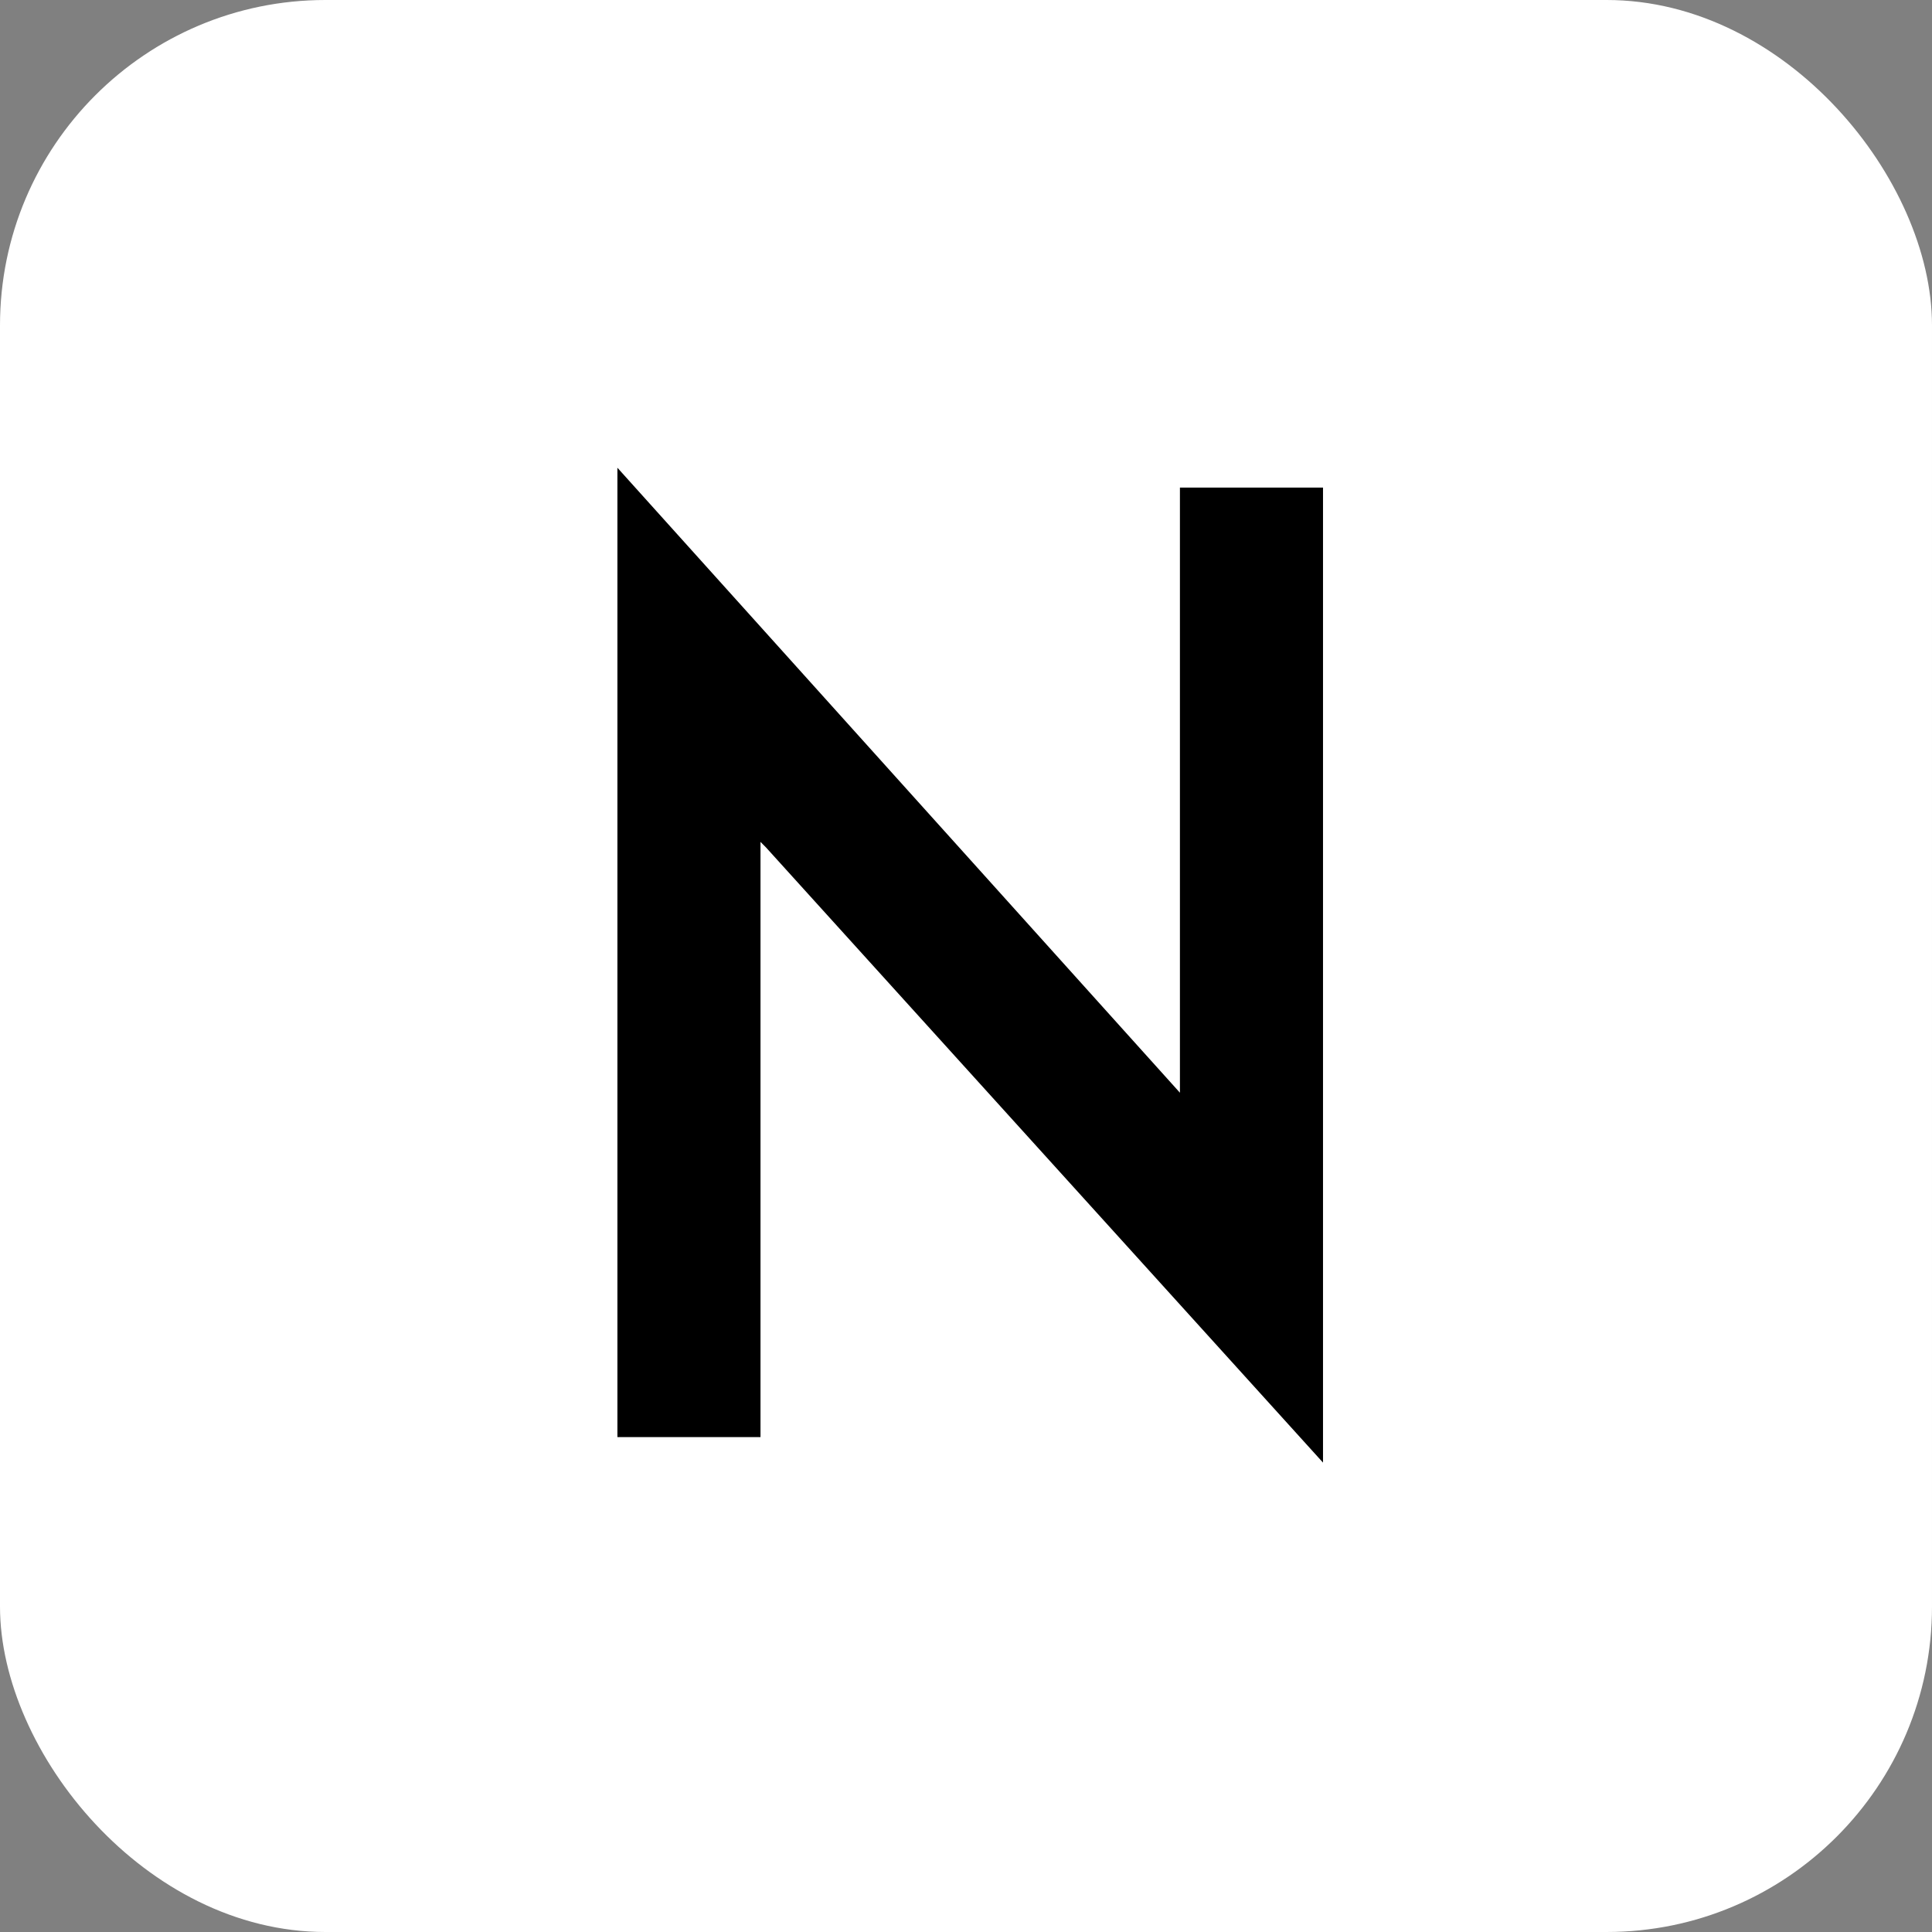
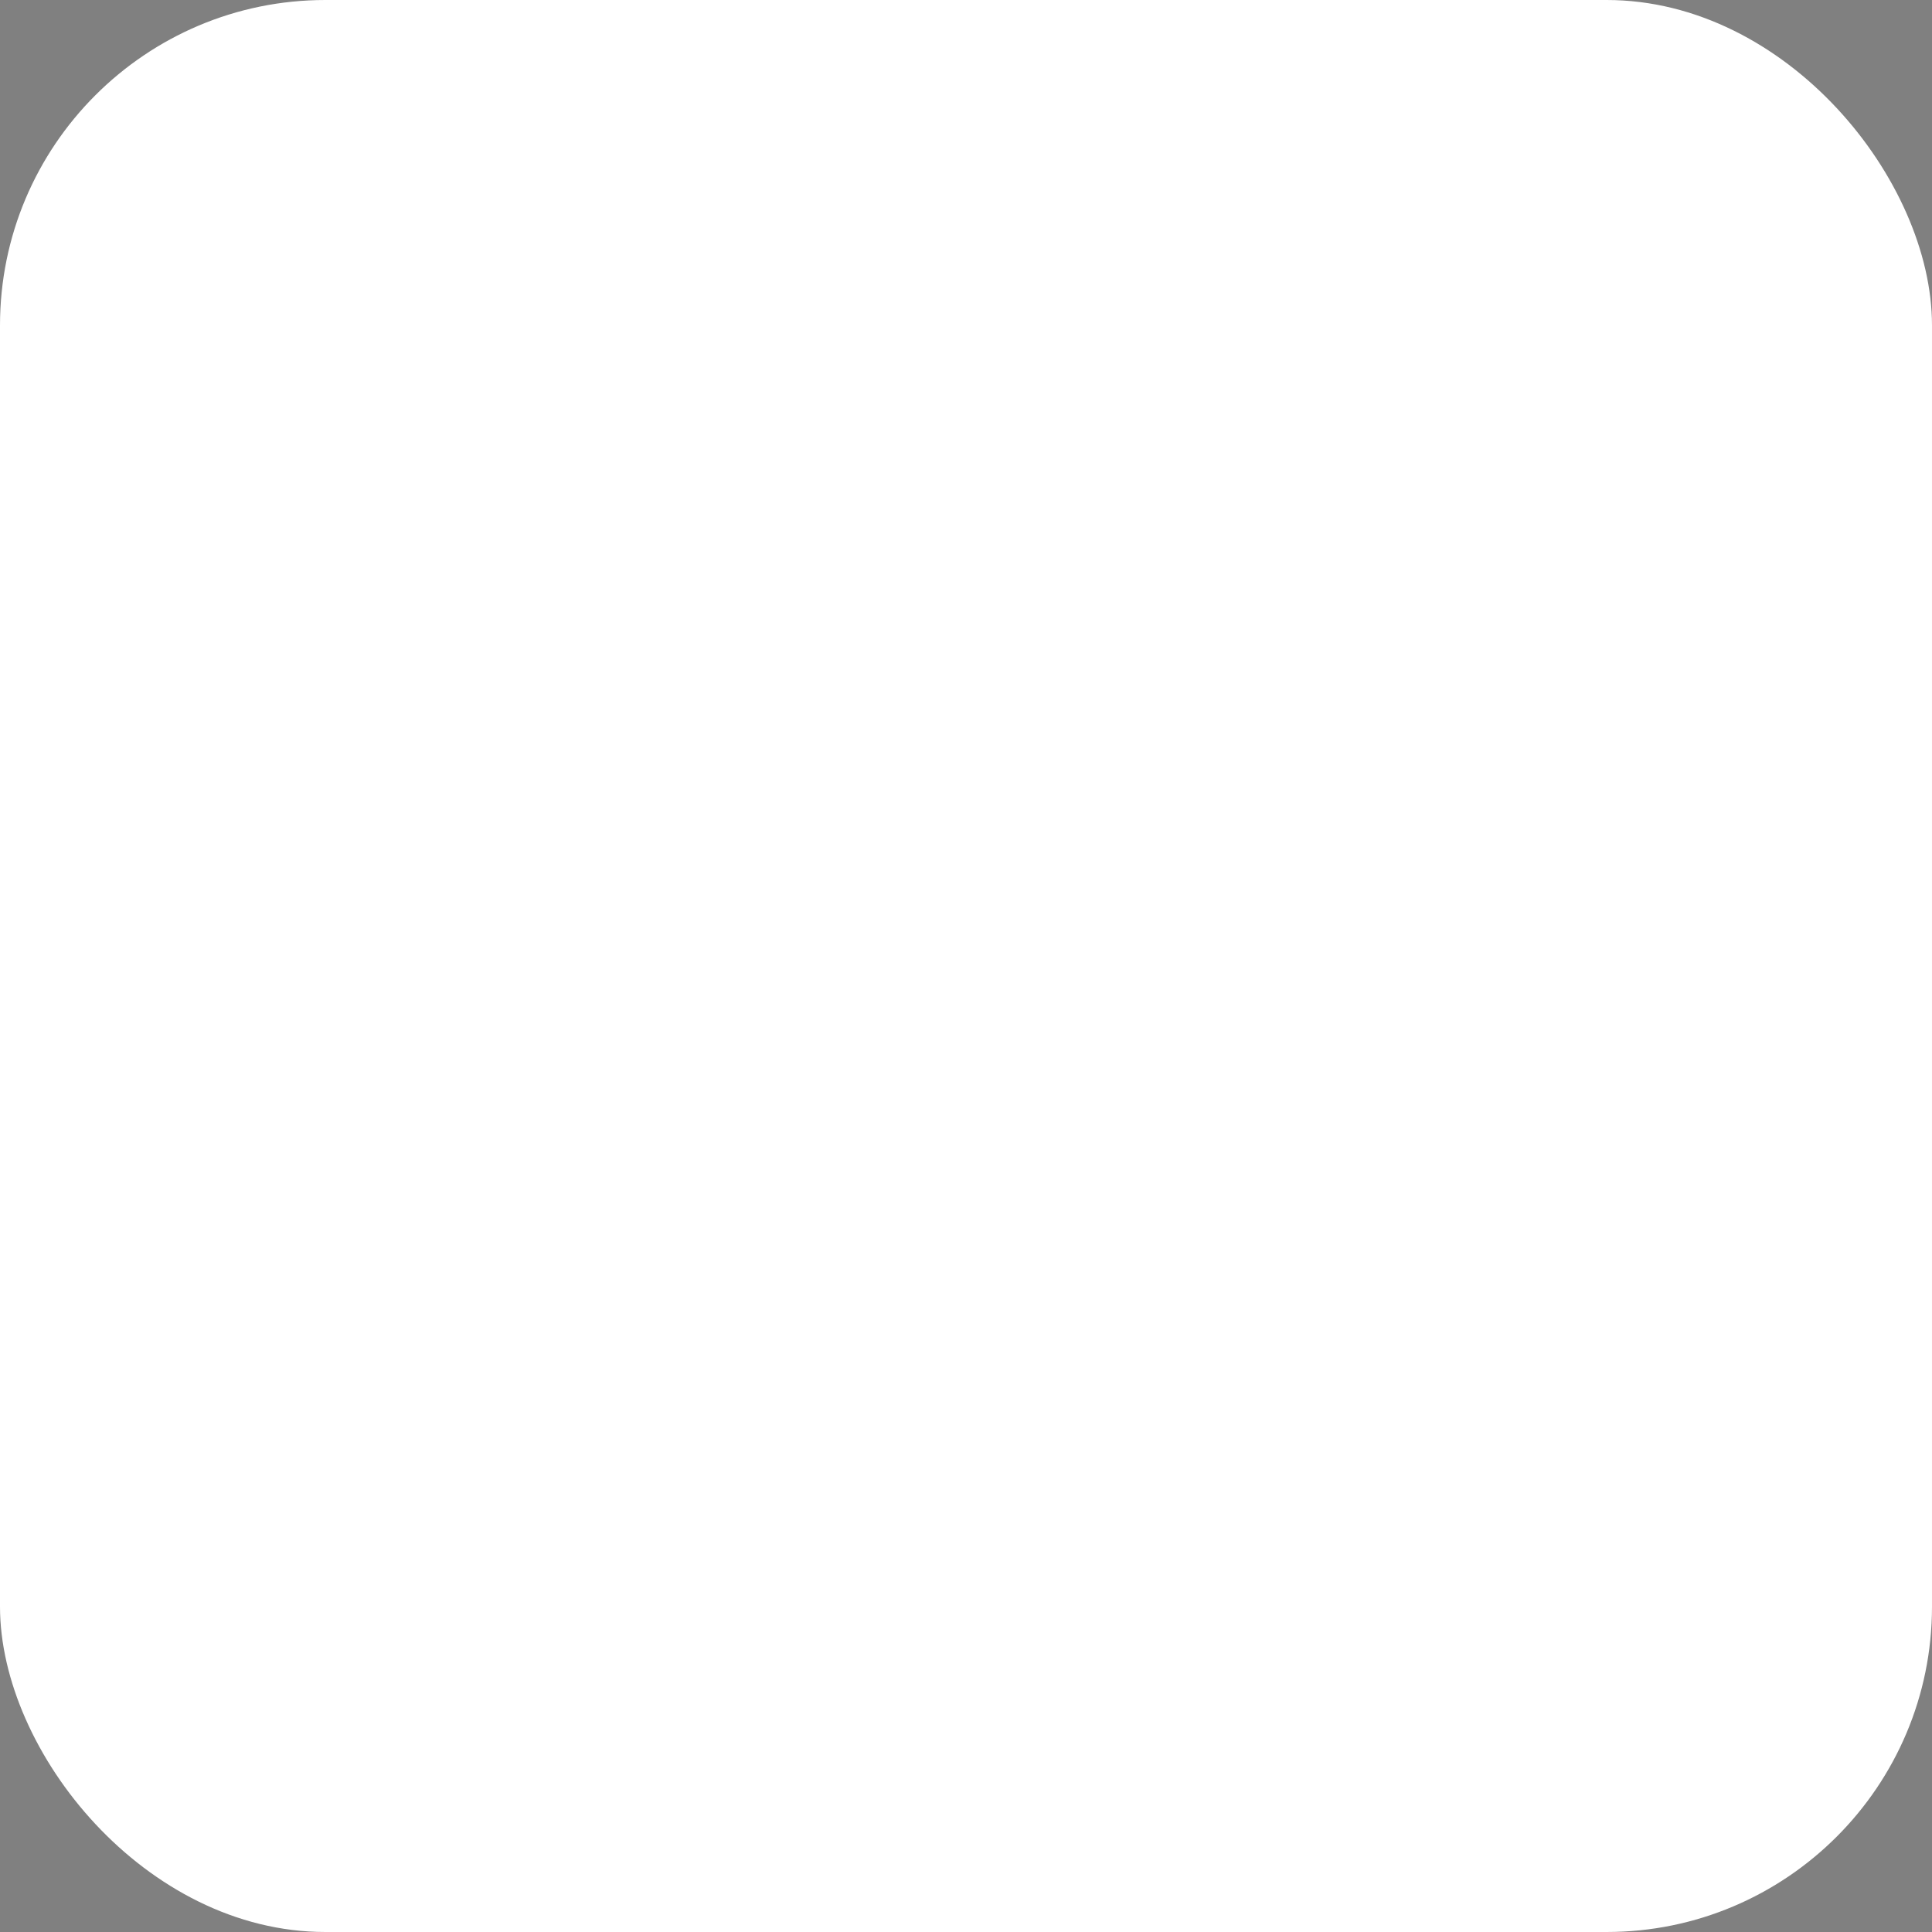
<svg xmlns="http://www.w3.org/2000/svg" width="95" height="95" viewBox="0 0 95 95" fill="none">
  <rect x="0" y="0" width="95" height="95" fill="#808080" stroke="none" />
  <rect width="95" height="95" rx="16" fill="white" />
-   <path d="M65.055 71.919V23.976H58.019V53.731L30.359 23V70.665H37.395V41.397L37.671 41.676L65.055 71.919Z" fill="black" />
</svg>